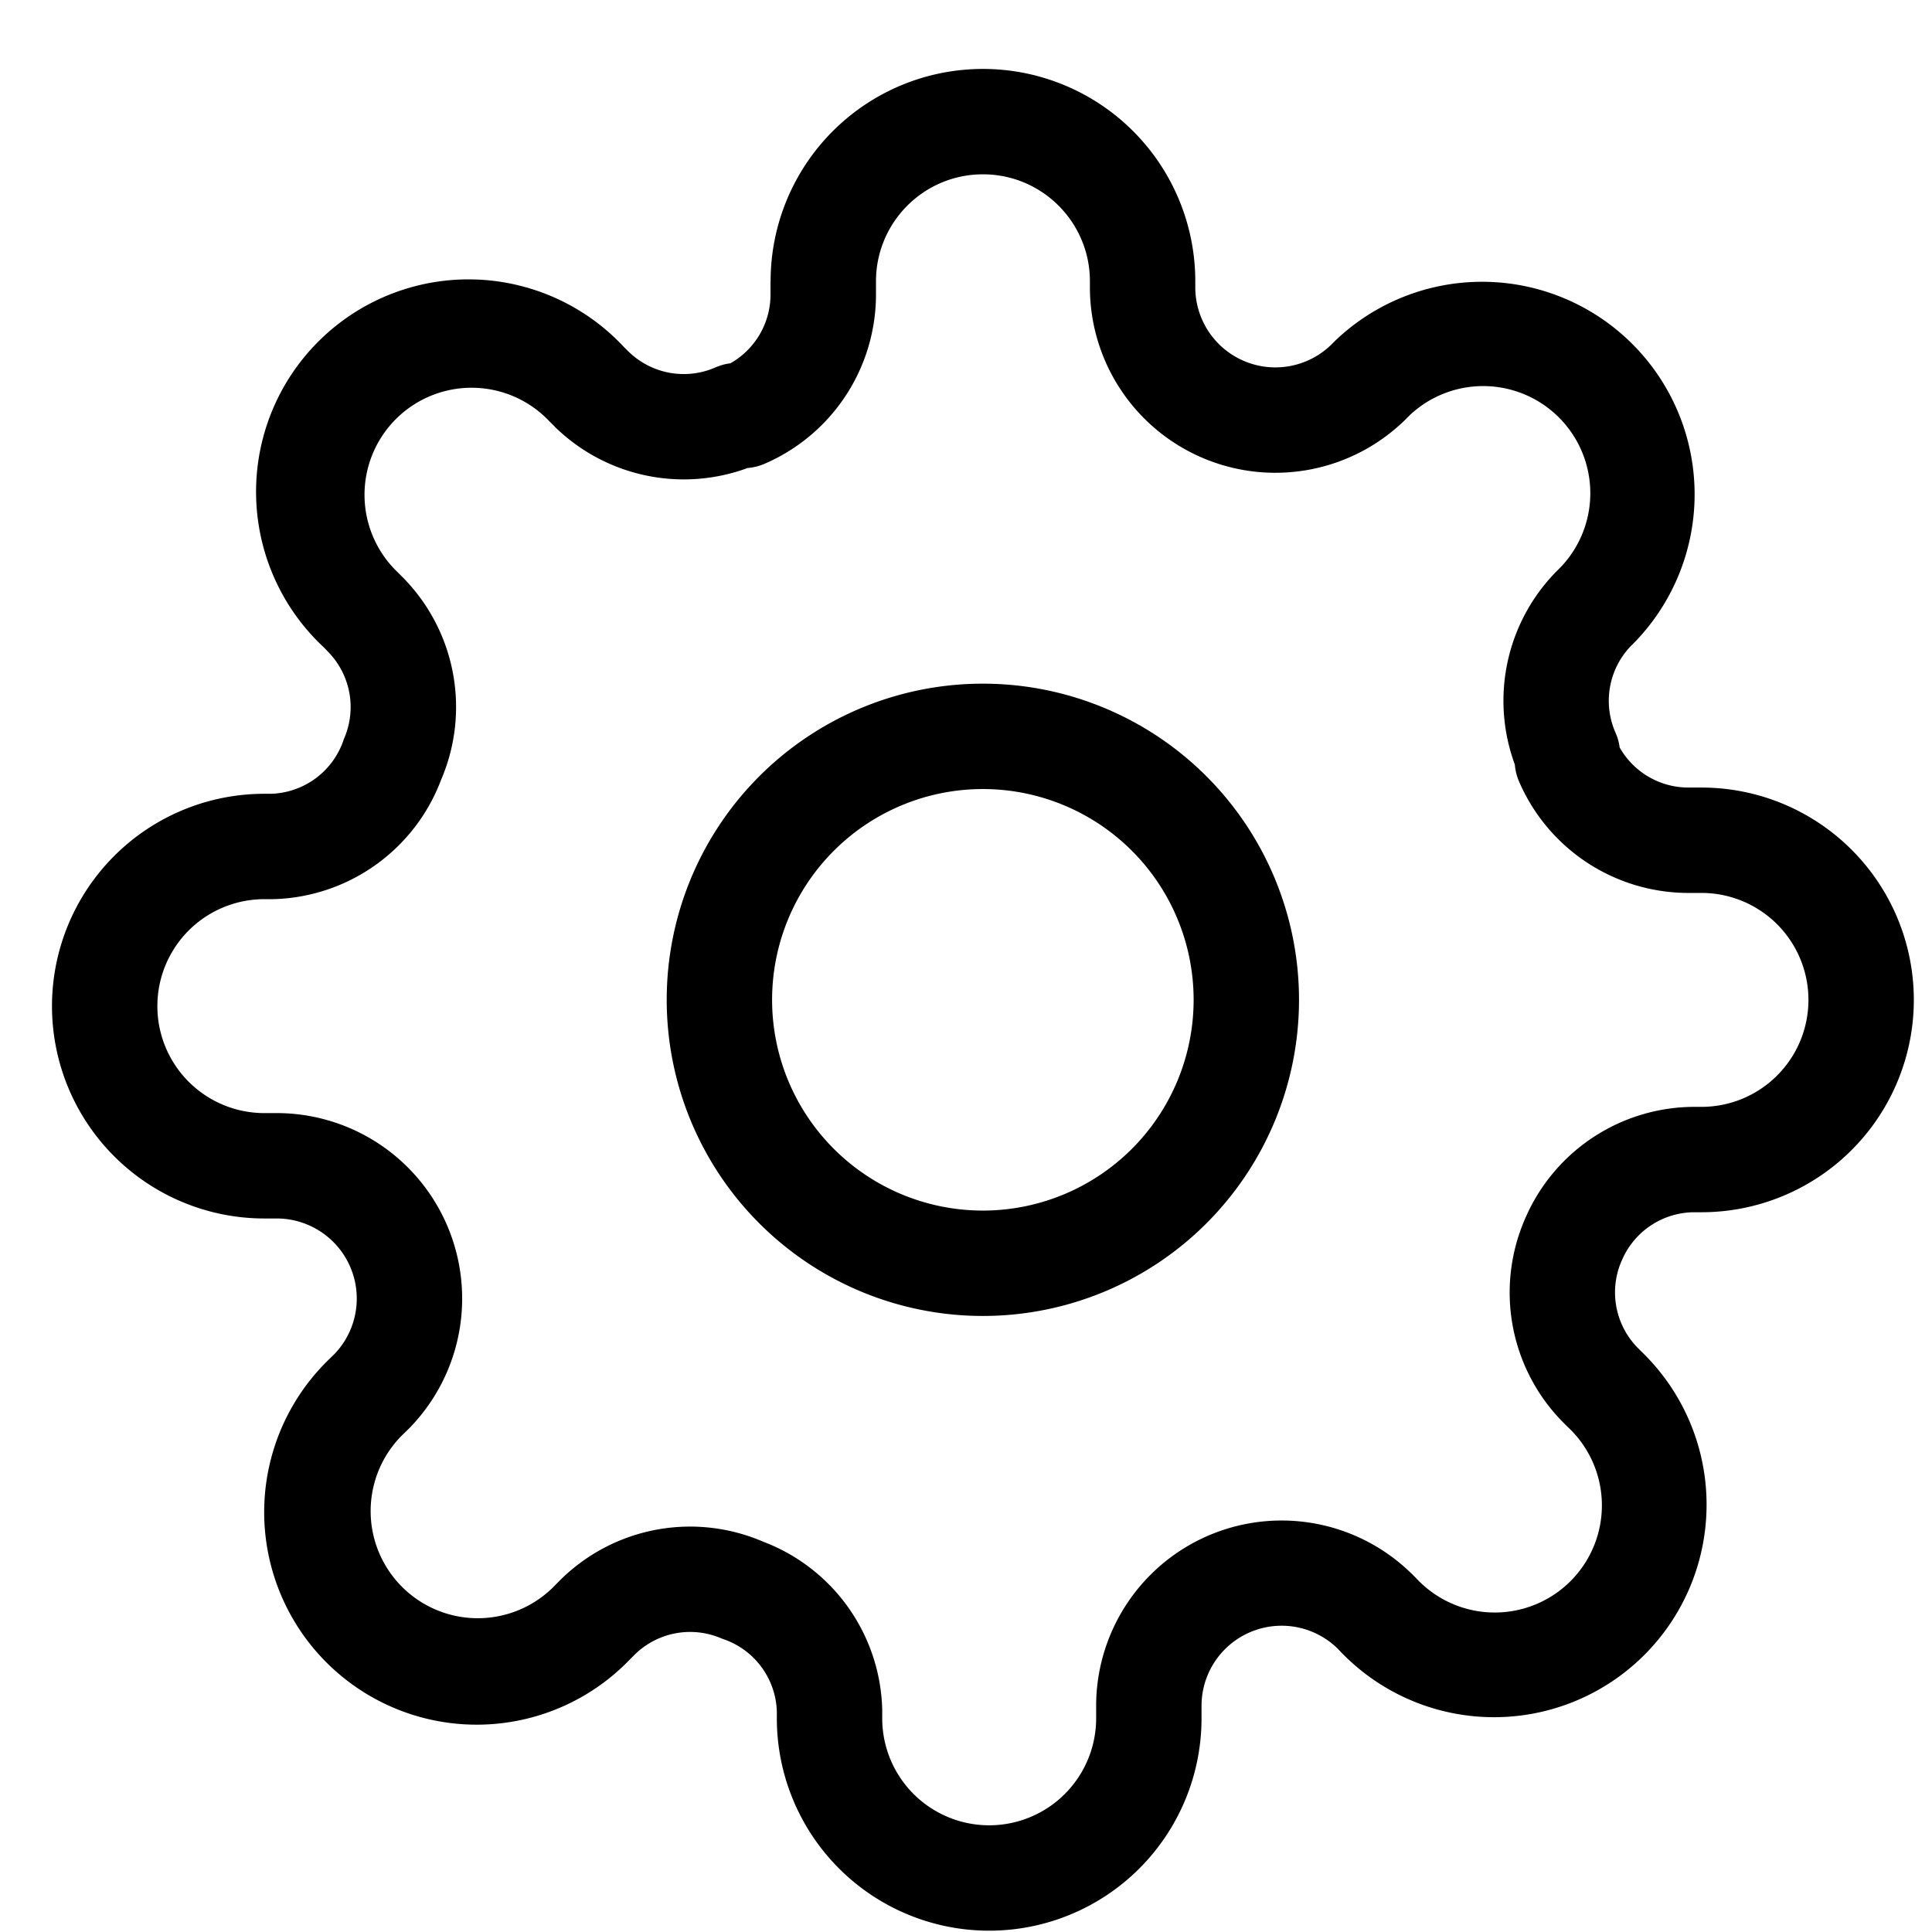
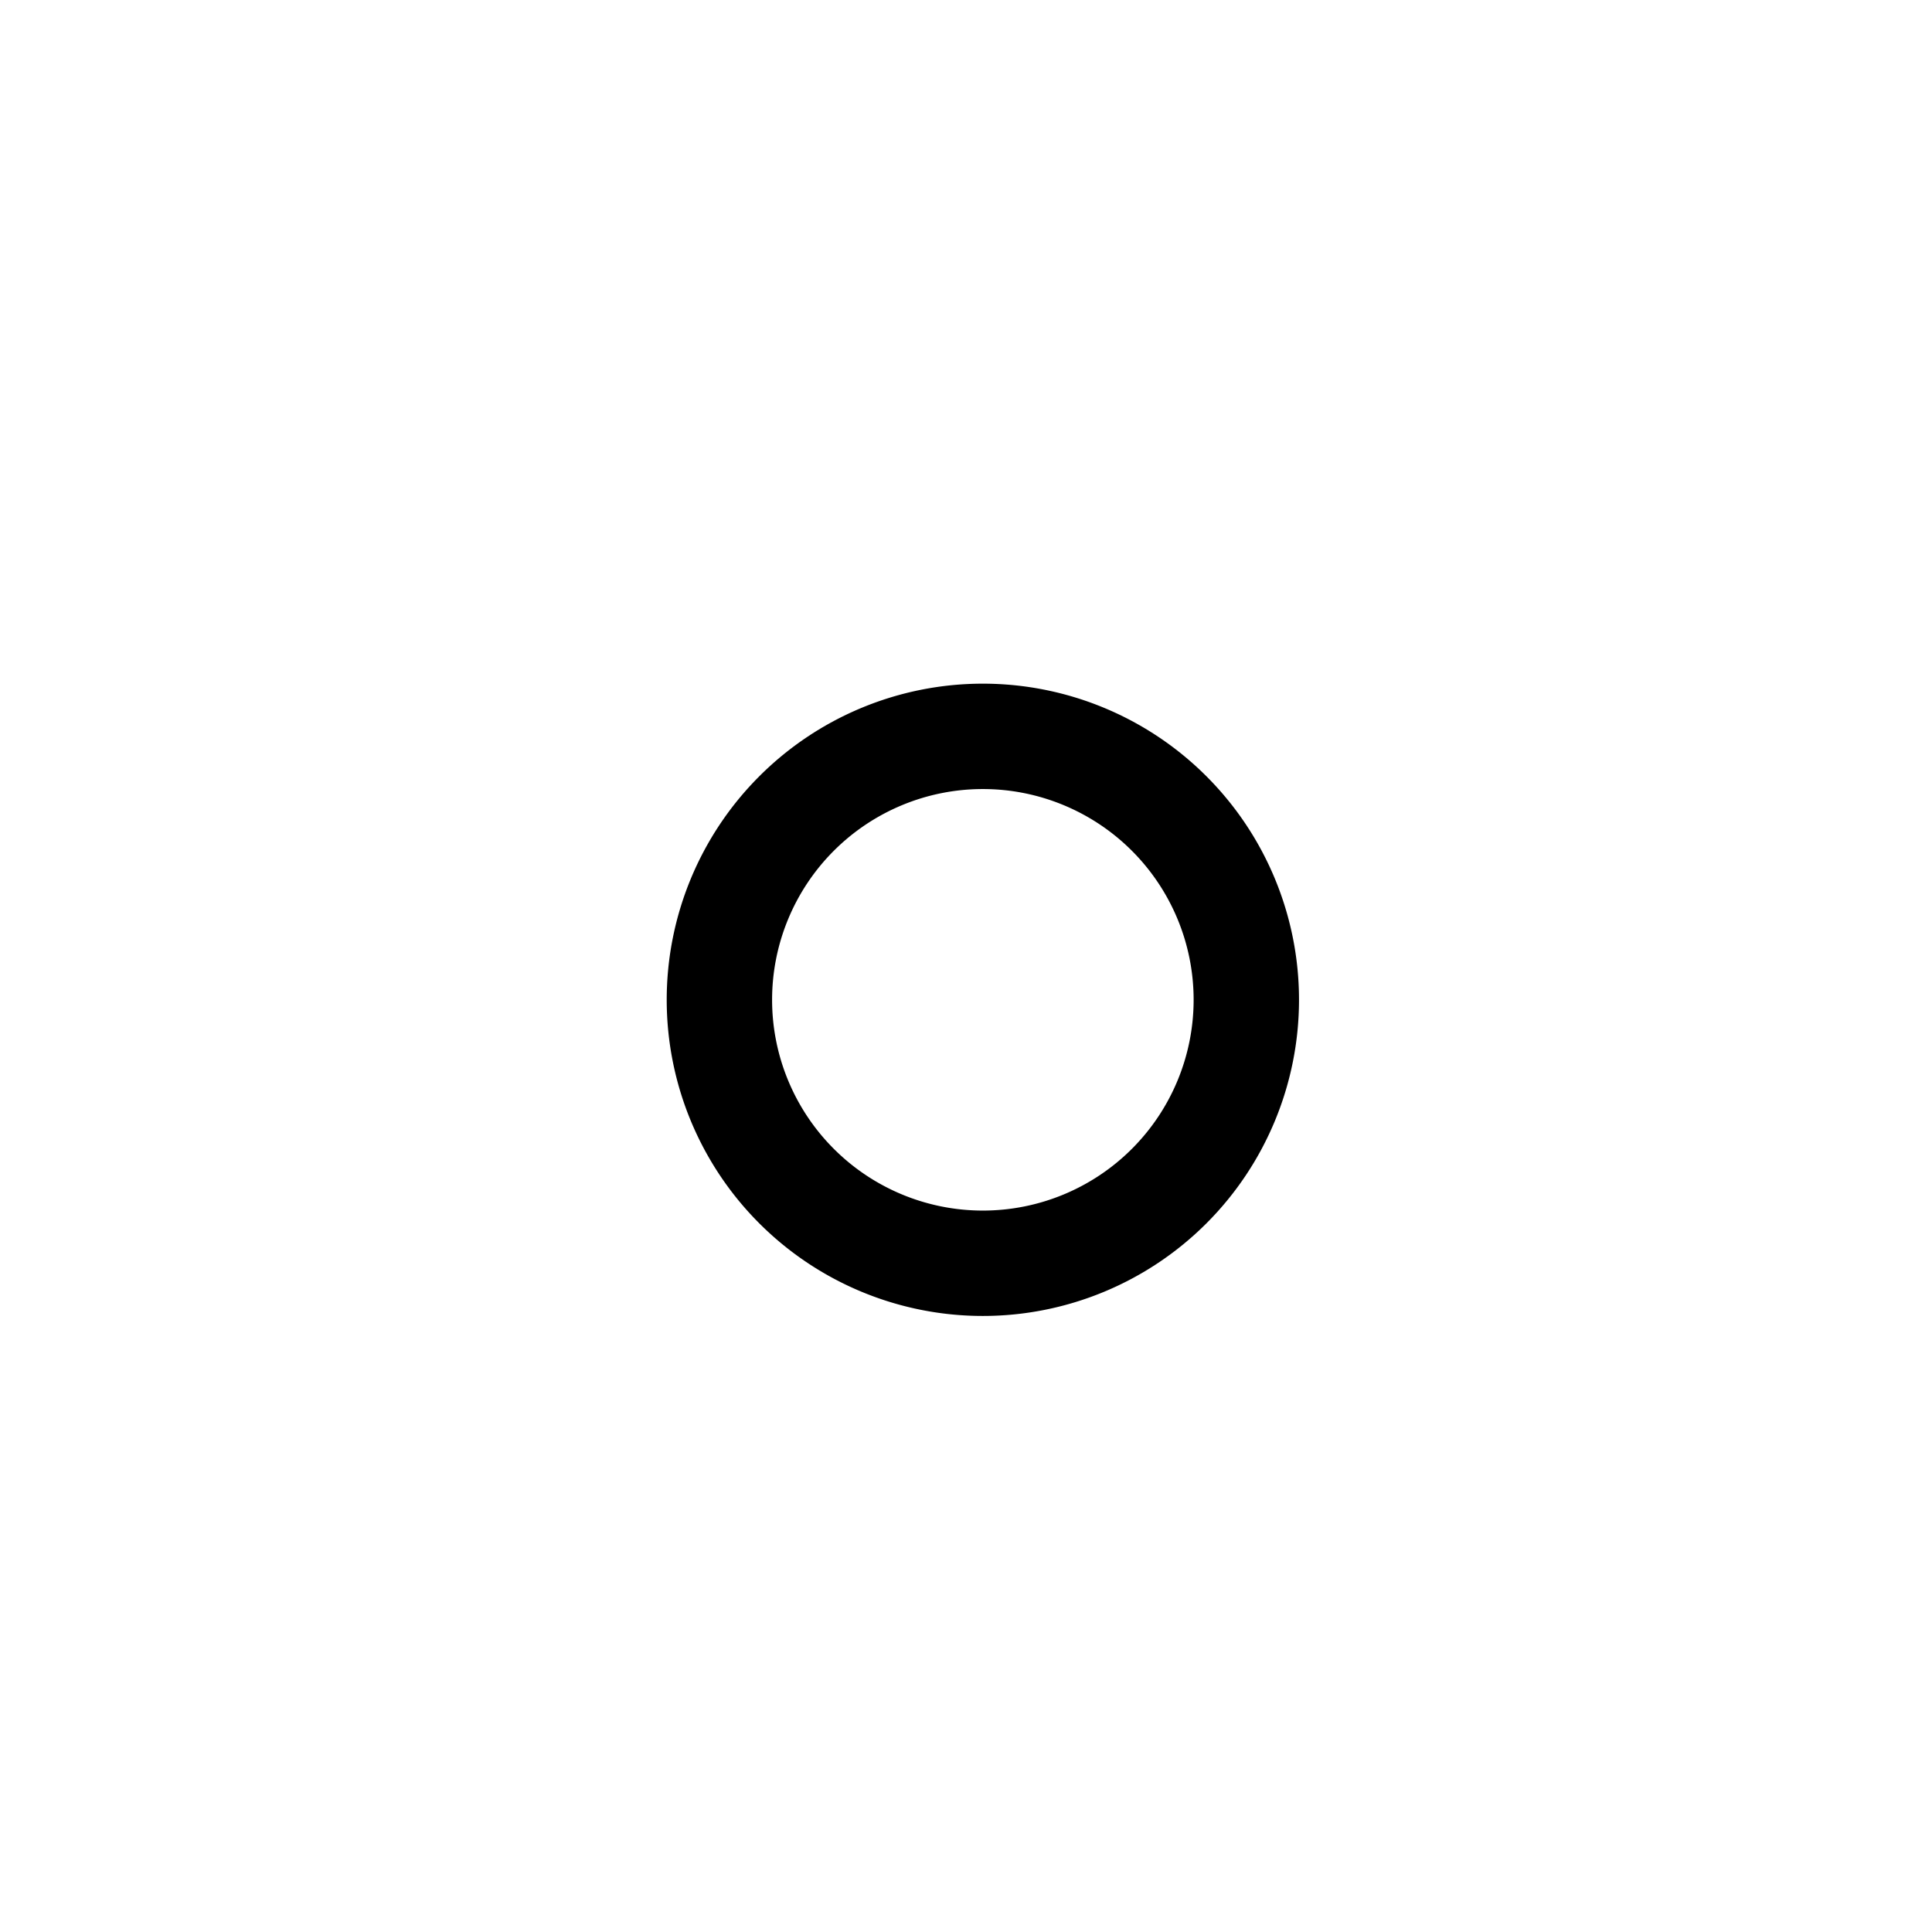
<svg viewBox="0 0 22 22" width="22" height="22">
  <path fill-rule="evenodd" d="M7.592 11.385a3.6 3.6 0 117.2 0 3.6 3.6 0 01-7.2 0zm3.6-2.4a2.4 2.4 0 100 4.8 2.4 2.4 0 000-4.8z" clip-rule="evenodd" />
-   <path fill-rule="evenodd" d="M11.193 1.985c-.673 0-1.218.546-1.218 1.218v.157a2.1 2.1 0 01-1.273 1.923.6.6 0 01-.188.046 2.1 2.1 0 01-2.196-.469l-.004-.005-.063-.063a1.219 1.219 0 10-1.724 1.723l.008.008.06.06a2.1 2.1 0 01.427 2.299 2.1 2.1 0 01-1.916 1.357H3.01a1.218 1.218 0 000 2.436h.158a2.112 2.112 0 011.5 3.581l-.007.007-.056.055a1.22 1.22 0 101.725 1.724l.06-.06a2.1 2.1 0 012.299-.427 2.1 2.1 0 011.357 1.916v.096a1.218 1.218 0 102.436 0v-.16a2.112 2.112 0 013.581-1.498l.007.006.055.055a1.22 1.22 0 101.724-1.724l-.06-.06a2.1 2.1 0 01-.42-2.314 2.1 2.1 0 011.92-1.268h.086a1.218 1.218 0 000-2.436h-.157a2.1 2.1 0 01-1.922-1.273.598.598 0 01-.046-.188 2.1 2.1 0 01.469-2.196l.004-.004.055-.055a1.22 1.22 0 00-1.724-1.725l-.062.062a2.112 2.112 0 01-3.581-1.499v-.087c0-.672-.545-1.218-1.218-1.218zM8.775 3.203a2.418 2.418 0 014.836 0v.08a.912.912 0 001.543.647l.051-.051A2.42 2.42 0 0118.627 7.3l-.053.053a.9.9 0 00-.178.99c.024.054.04.11.047.168a.9.9 0 00.779.457h.153a2.418 2.418 0 010 4.836h-.082a.9.9 0 00-.823.544l-.003.006a.9.9 0 00.178.99l.053.053a2.42 2.42 0 11-3.422 3.422l-.05-.052a.912.912 0 00-1.544.648v.152a2.418 2.418 0 11-4.836 0v-.075a.9.9 0 00-.624-.832.9.9 0 00-.991.178l-.053.053a2.42 2.42 0 11-3.421-3.422l.051-.05a.912.912 0 00-.648-1.544h-.15a2.418 2.418 0 110-4.836h.074a.9.9 0 00.832-.624.9.9 0 00-.178-.991l-.048-.05a2.419 2.419 0 113.42-3.417l.049.048a.9.9 0 00.99.178.6.6 0 01.168-.046.9.9 0 00.457-.78v-.153z" clip-rule="evenodd" />
</svg>